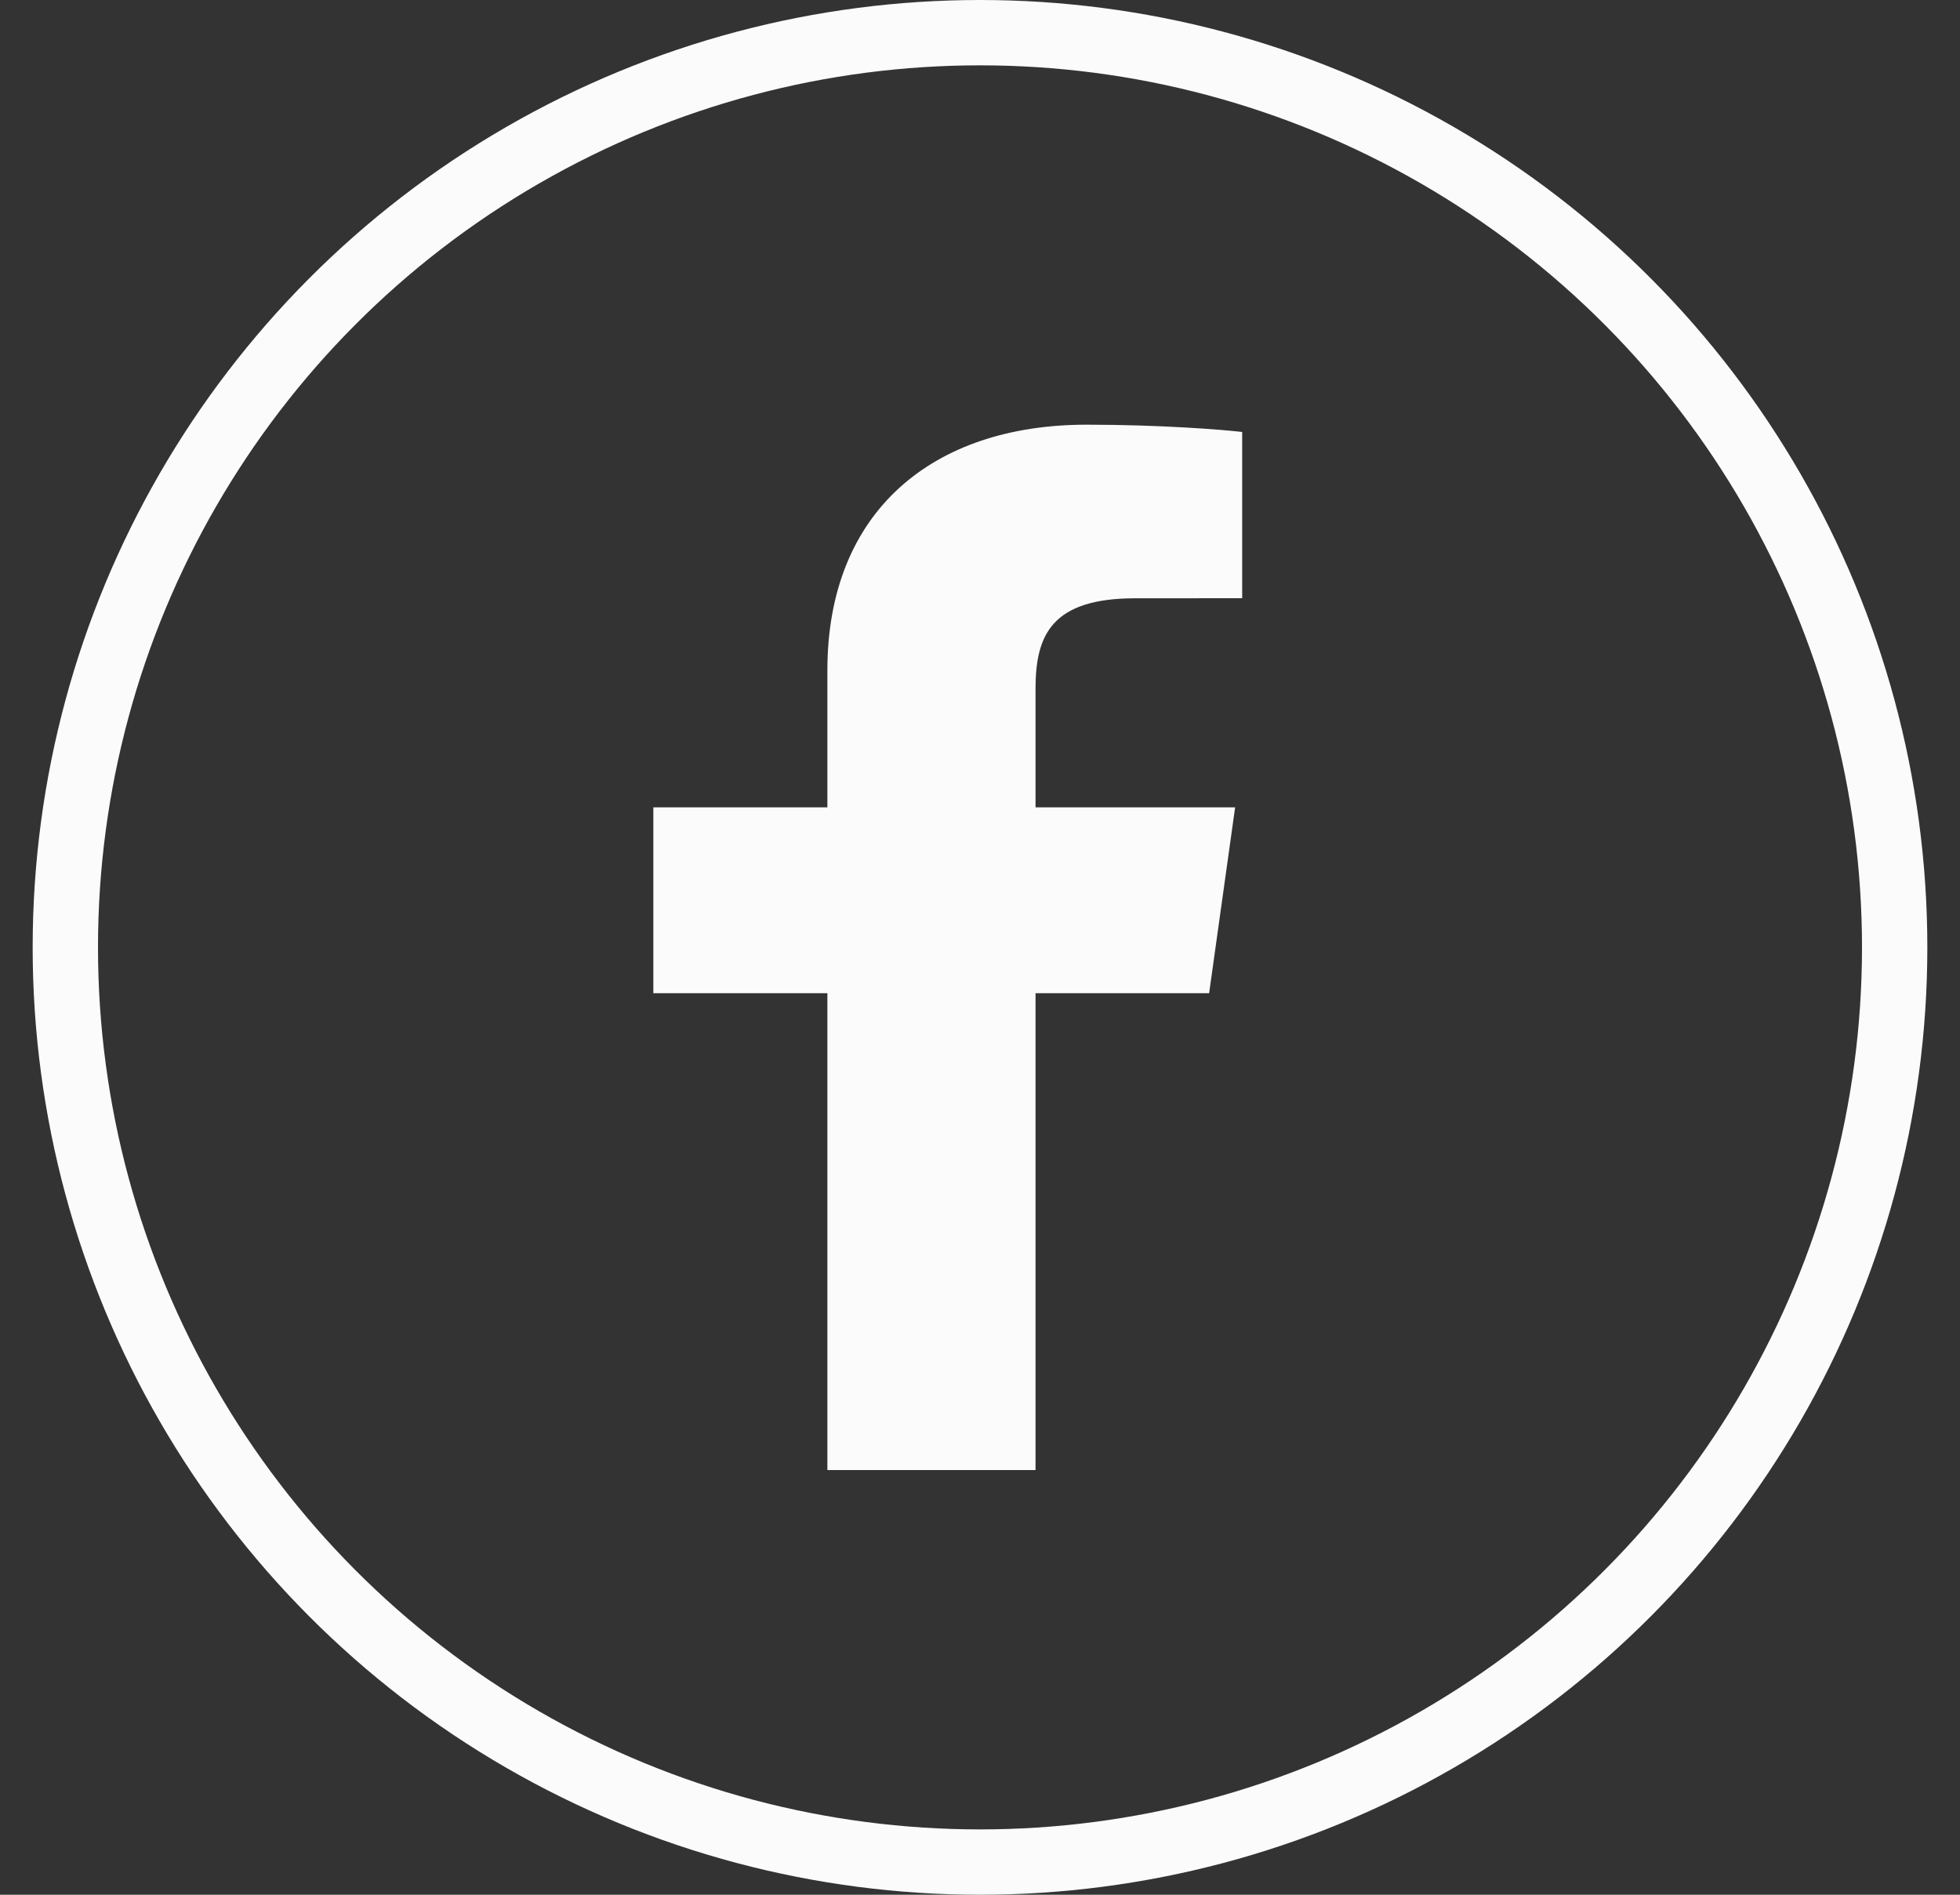
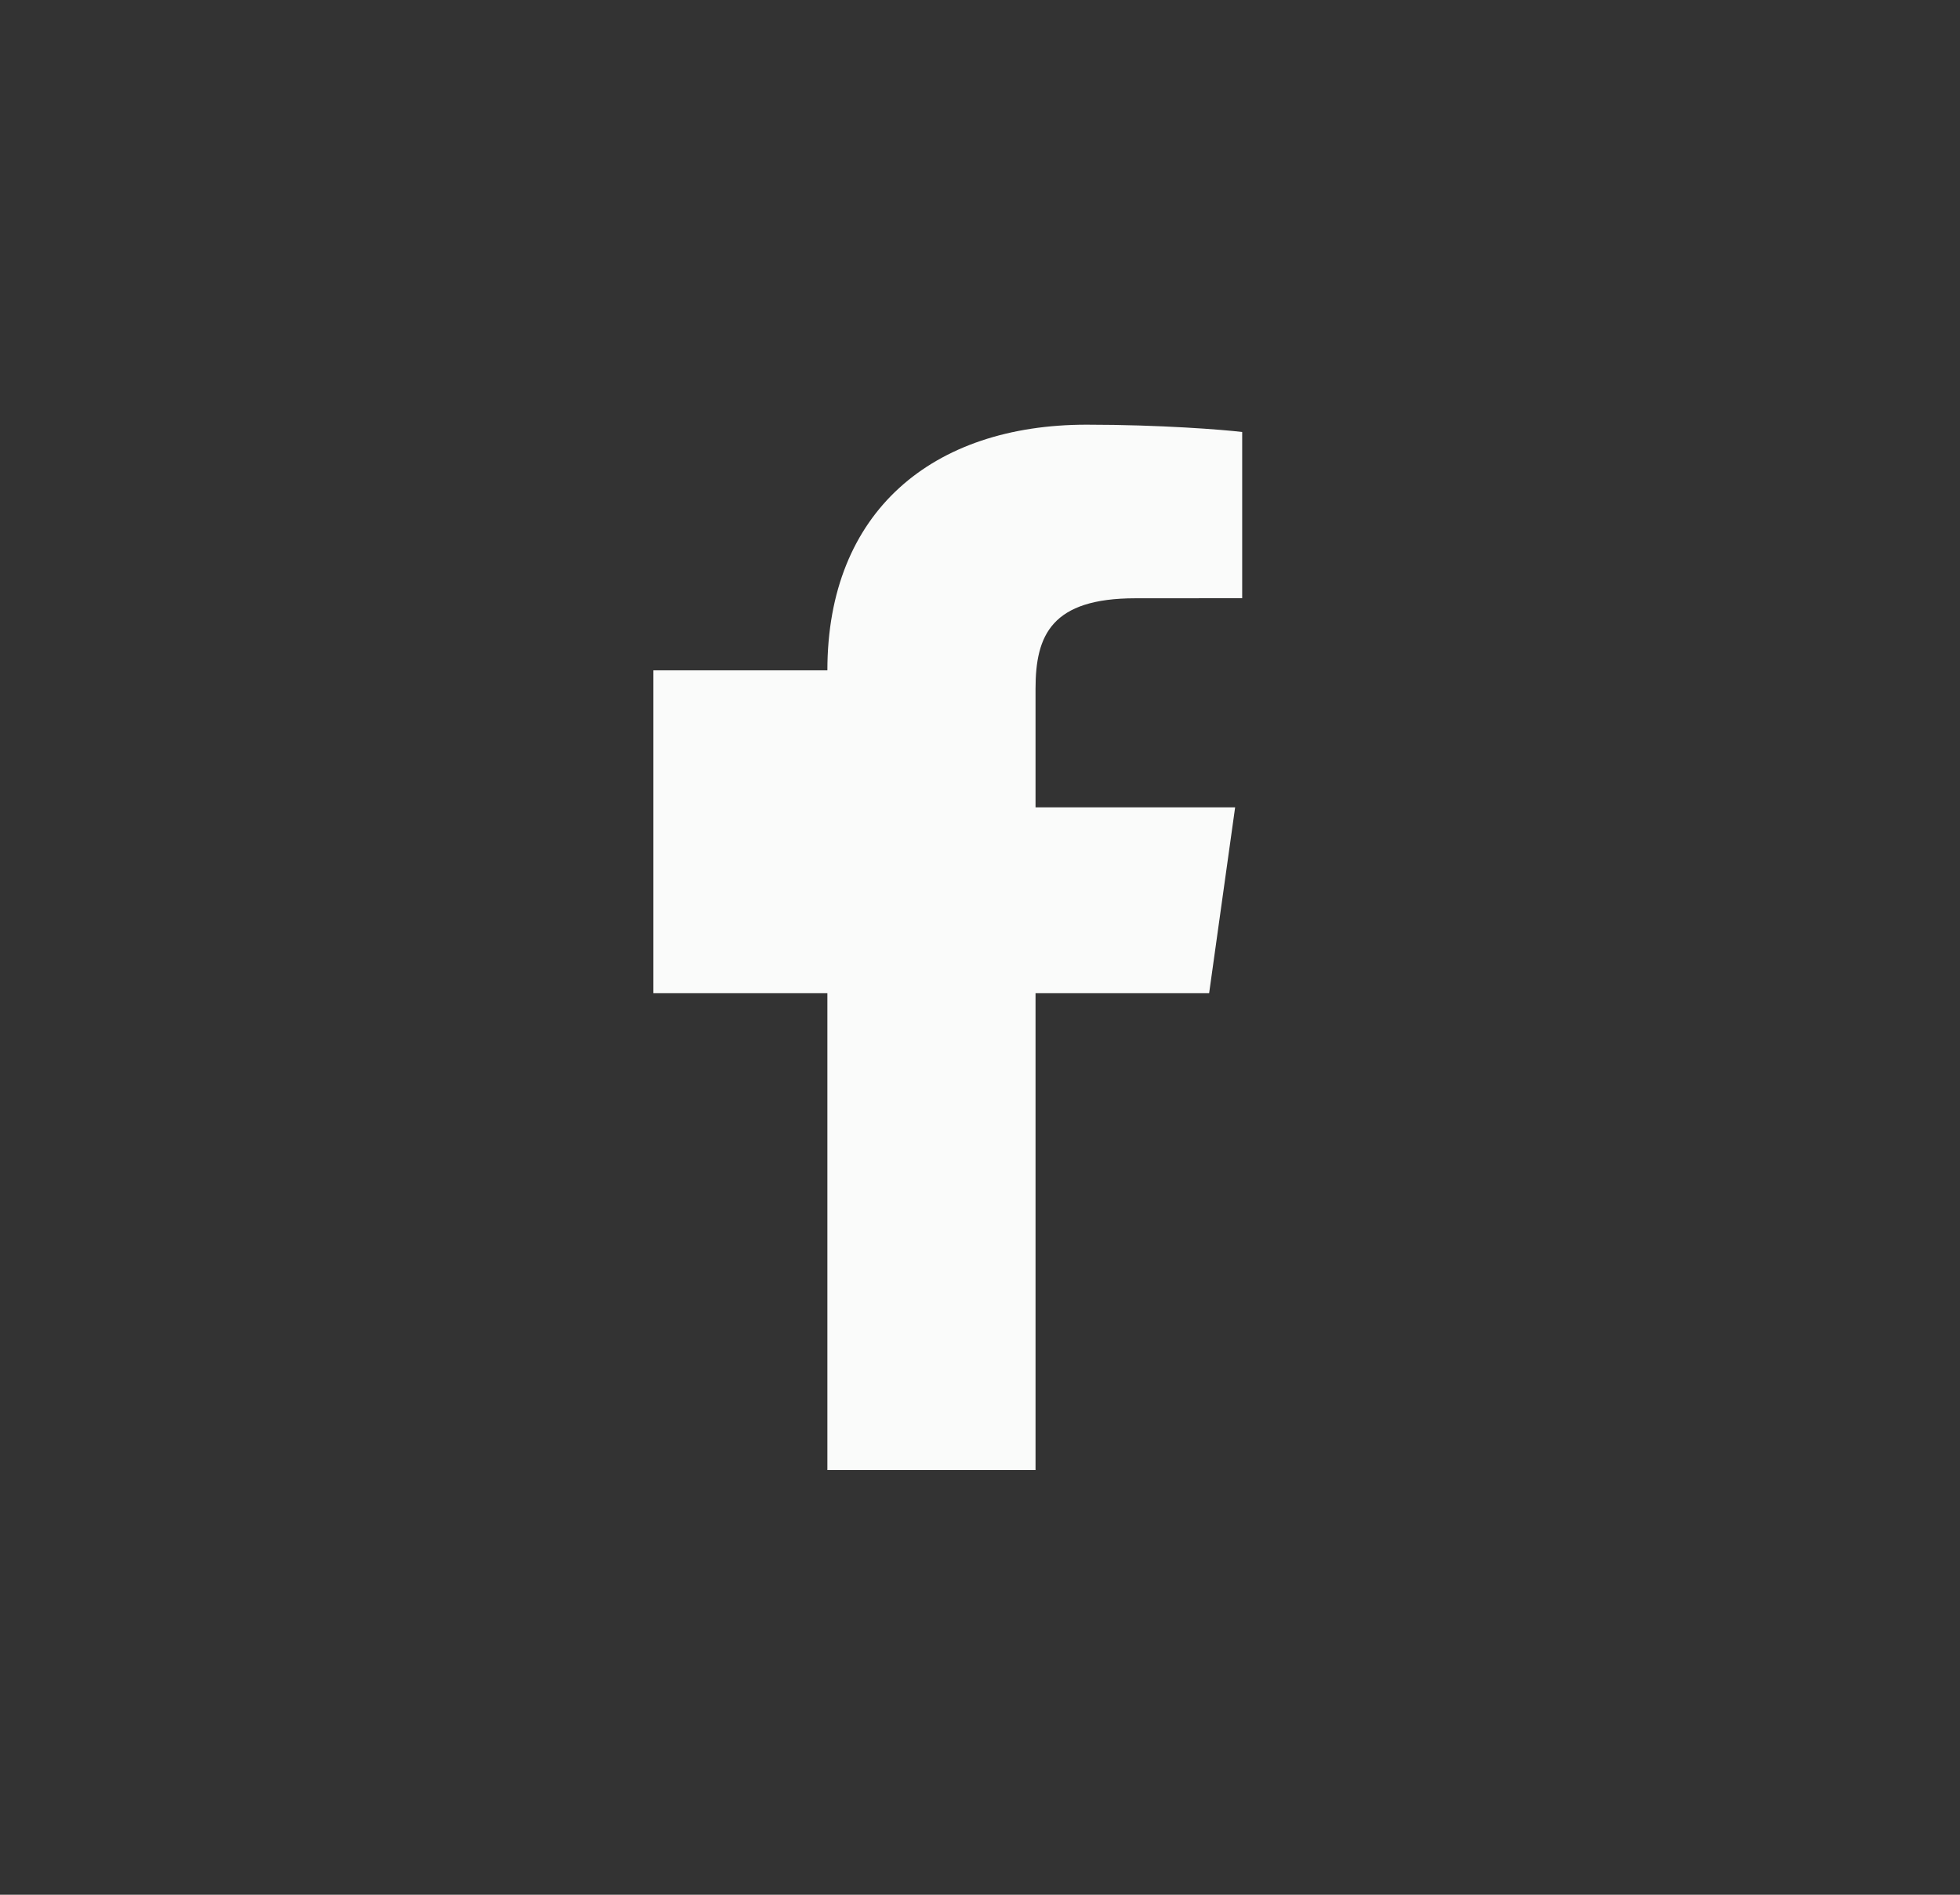
<svg xmlns="http://www.w3.org/2000/svg" width="30" height="29" viewBox="0 0 30 29" fill="none">
  <rect x="0" y="0" width="30" height="29" fill="#333333" stroke="none" />
-   <circle cx="15" cy="14.5" r="14" stroke="#FAFBFA" />
-   <path d="M15.85 22.5V15.202H18.507L18.905 12.357H15.85V10.541C15.85 9.718 16.098 9.157 17.379 9.157L19.013 9.156V6.612C18.73 6.577 17.76 6.5 16.632 6.5C14.277 6.5 12.664 7.826 12.664 10.26V12.357H10V15.202H12.664V22.5H15.85Z" fill="#FAFBFA" />
+   <path d="M15.85 22.5V15.202H18.507L18.905 12.357H15.85V10.541C15.85 9.718 16.098 9.157 17.379 9.157L19.013 9.156V6.612C18.73 6.577 17.76 6.5 16.632 6.5C14.277 6.5 12.664 7.826 12.664 10.26H10V15.202H12.664V22.5H15.85Z" fill="#FAFBFA" />
</svg>